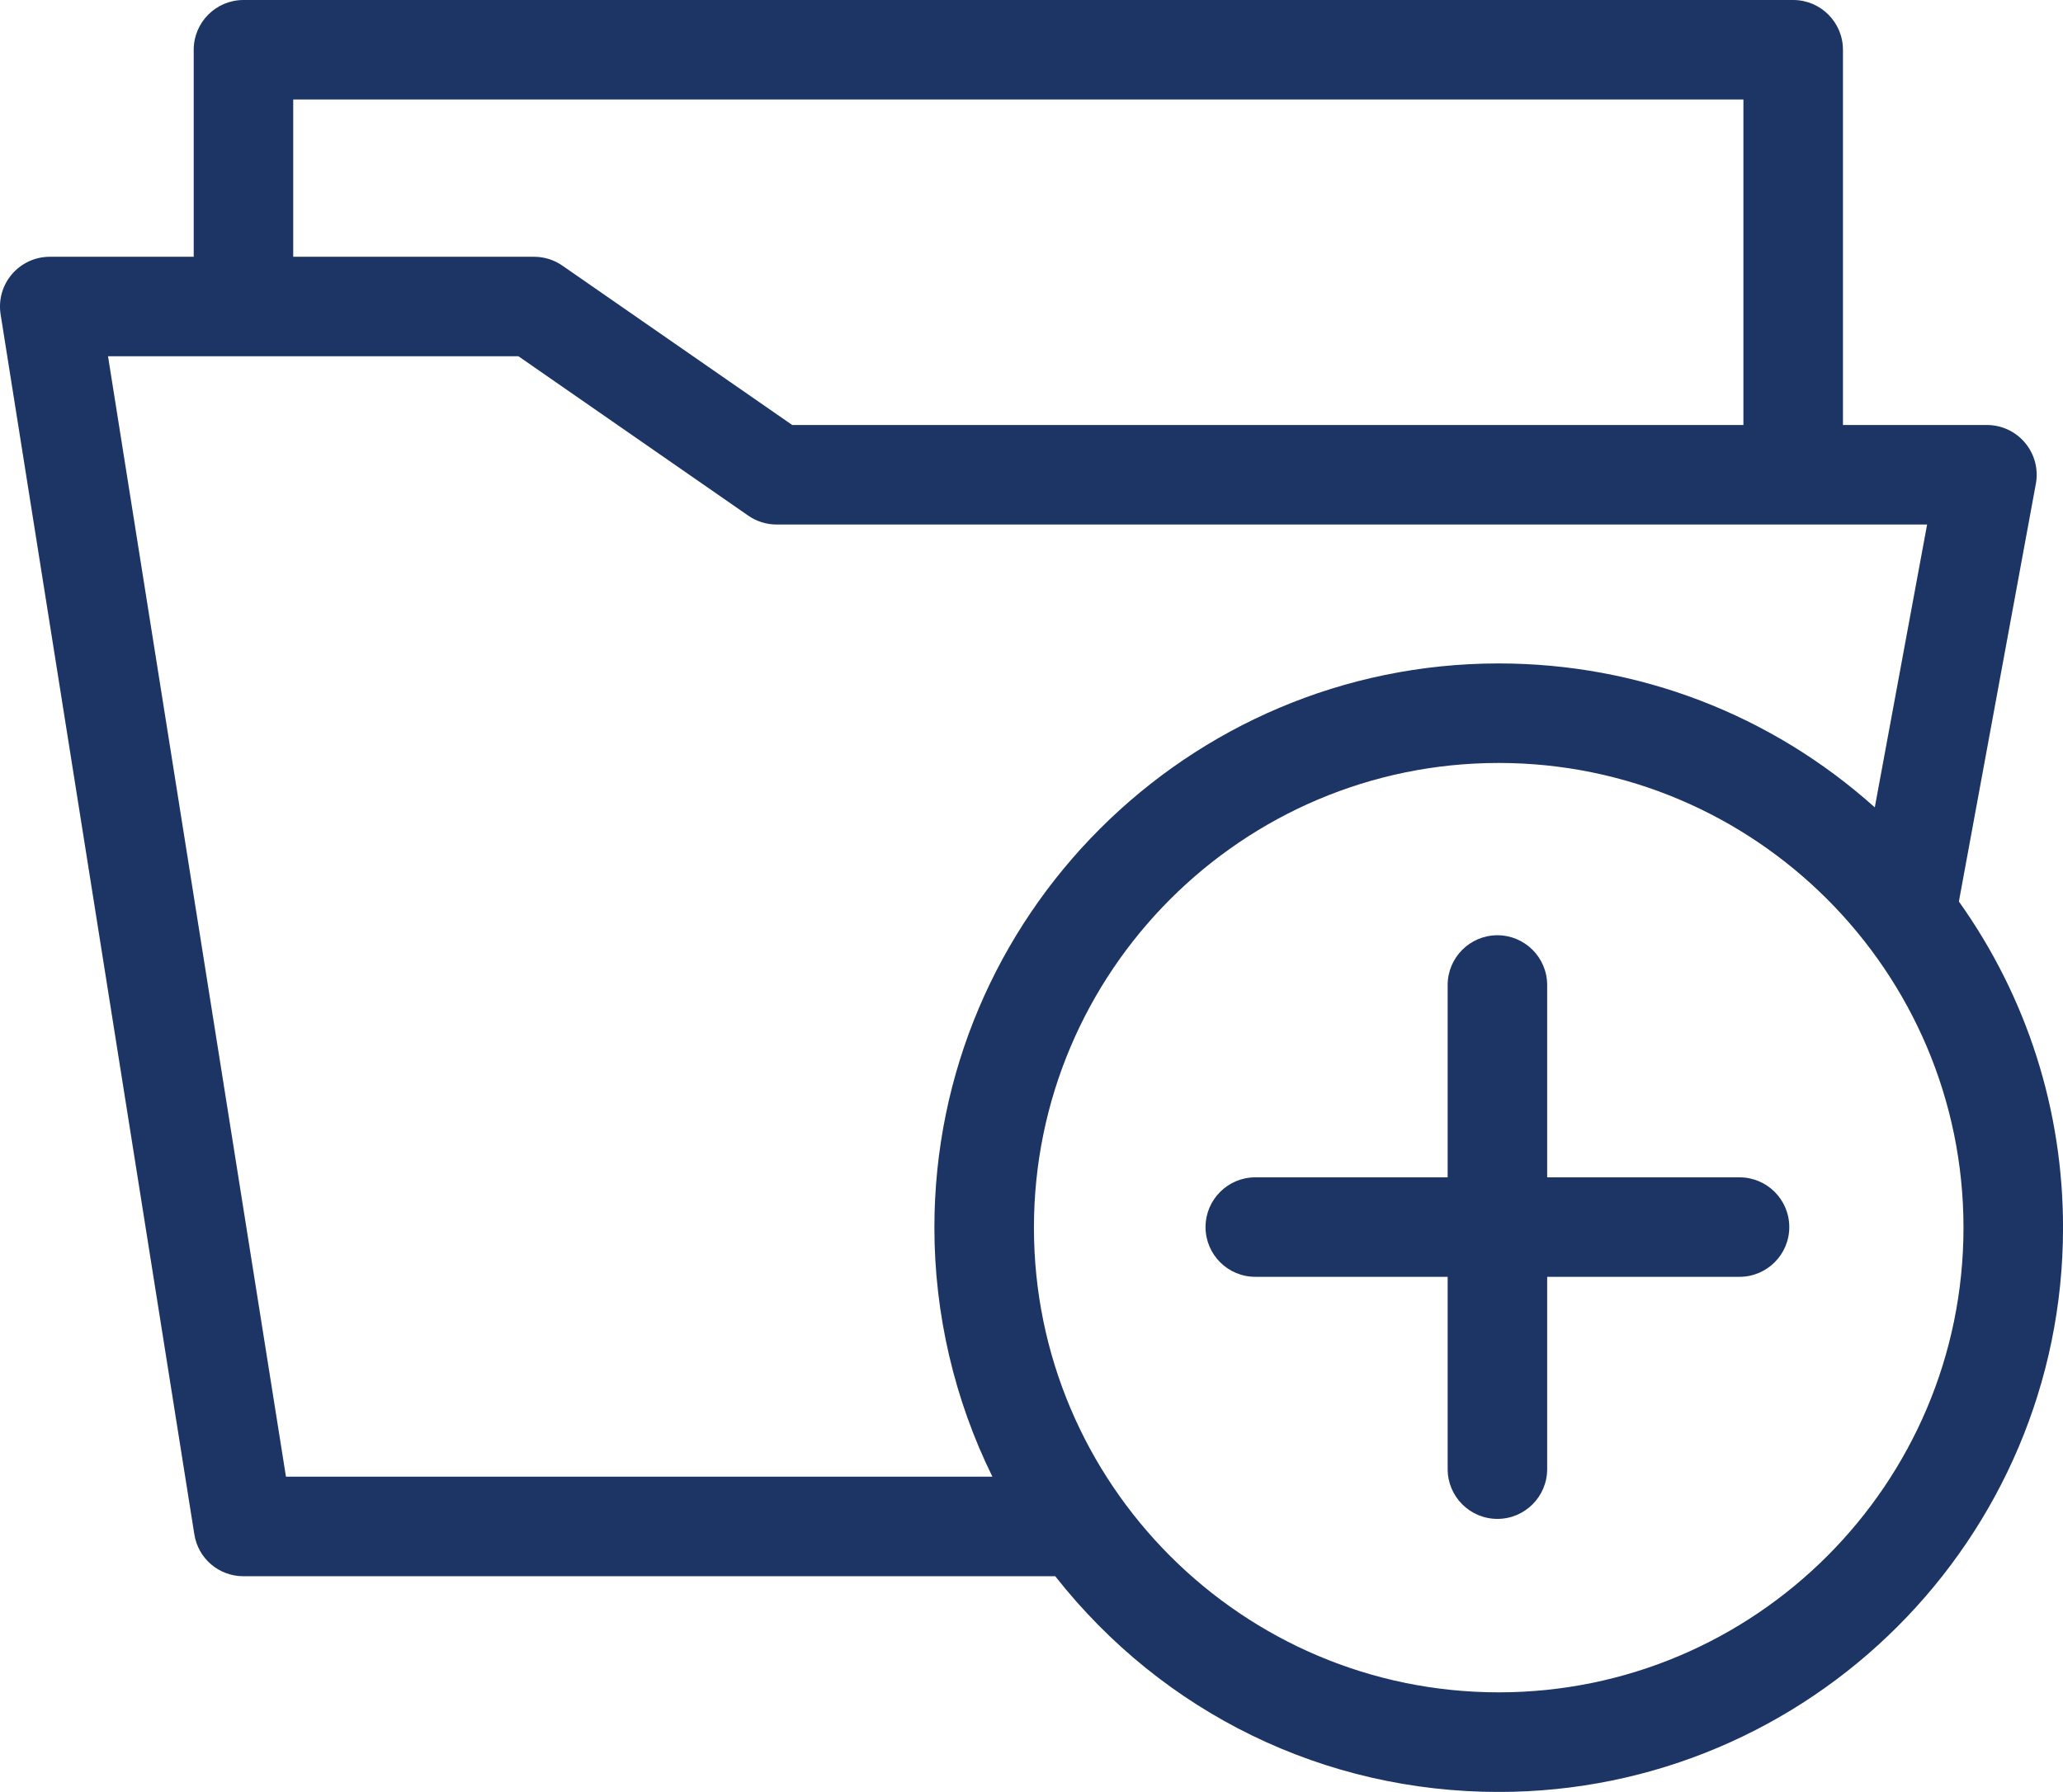
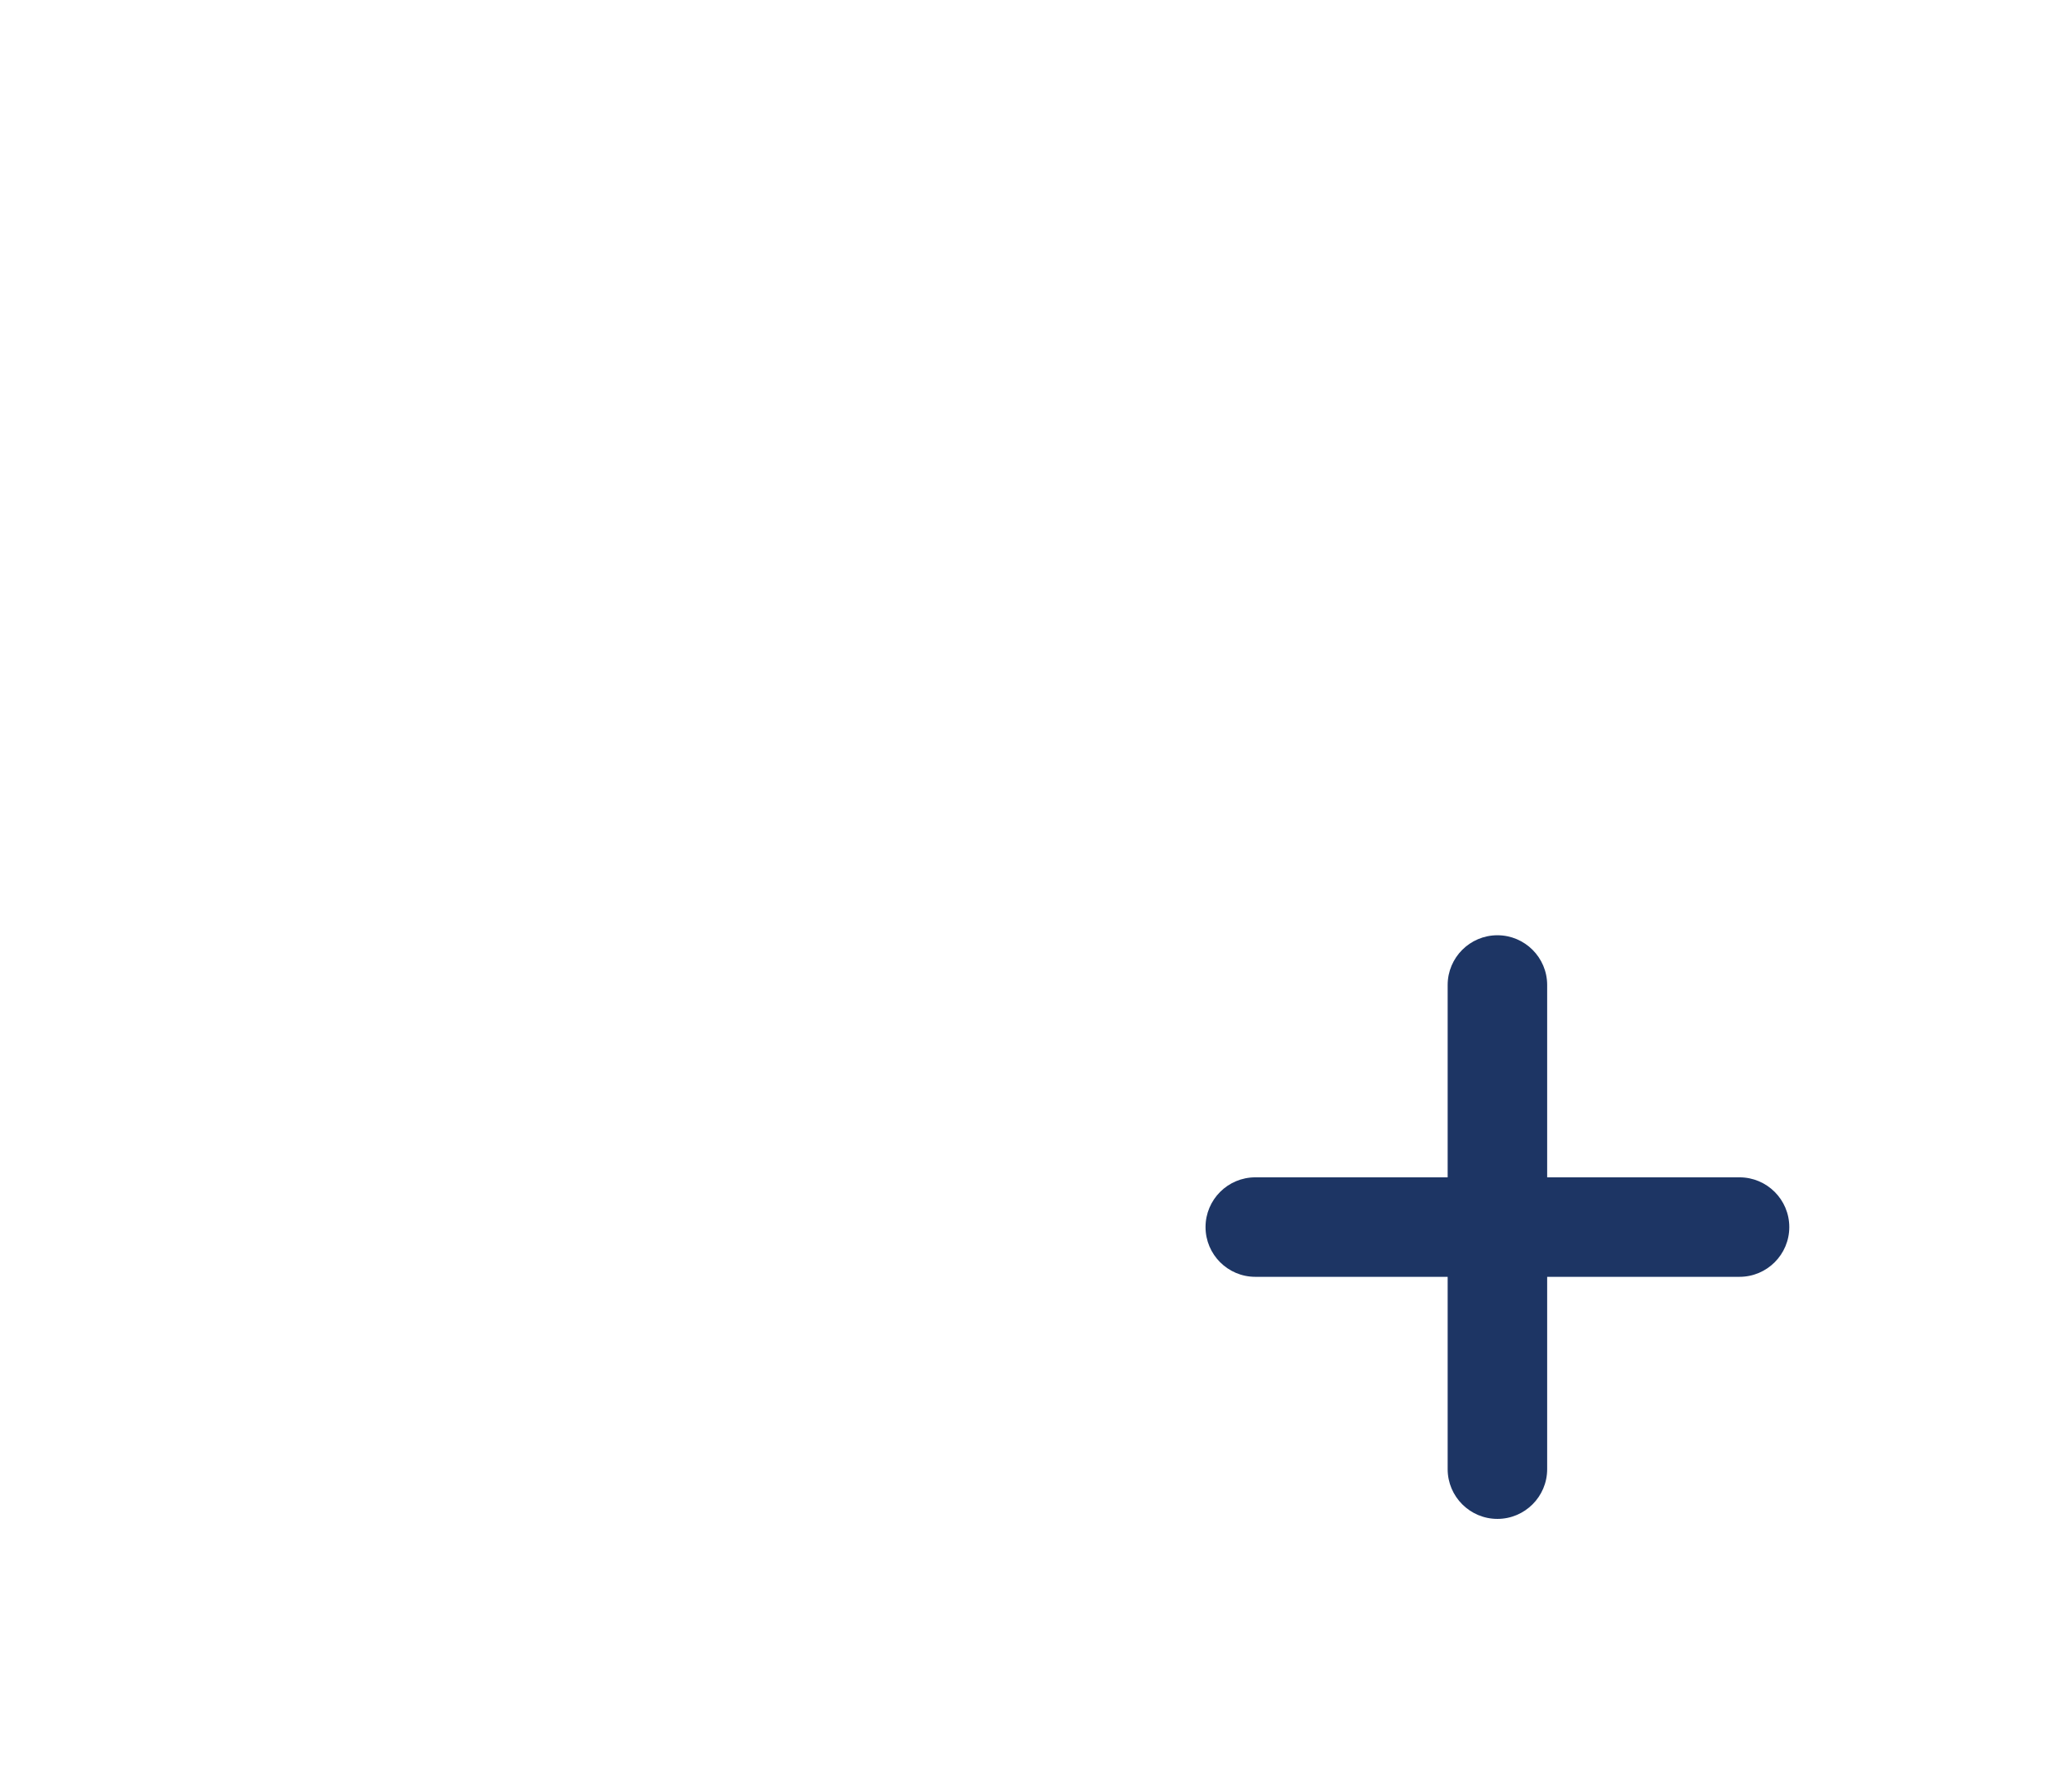
<svg xmlns="http://www.w3.org/2000/svg" id="b" data-name="Layer 2" viewBox="0 0 537.39 466.86">
  <defs>
    <style>
      .d {
        fill: #1d3564;
      }
    </style>
  </defs>
  <g id="c" data-name="Layer 2">
    <g>
-       <path class="d" d="m510.27,234.88l20.05-108.84c.7-3.8-.32-7.68-2.79-10.64-2.47-2.97-6.1-4.67-9.96-4.67h-37.5V12.96c0-7.15-5.81-12.96-12.96-12.96H63.42c-7.15,0-12.96,5.81-12.96,12.96v53.94H12.96c-3.8,0-7.39,1.66-9.86,4.55-2.47,2.89-3.54,6.7-2.94,10.45l50.46,317.84c1,6.33,6.39,10.93,12.8,10.93h211.46c28.13,35.74,70.13,56.2,115.52,56.2,81.05,0,147-65.94,147-147,0-30.67-9.37-60.02-27.12-84.98Zm-56.12-124.15h-247.78l-59.87-41.52c-2.18-1.51-4.73-2.31-7.39-2.31h-62.73V25.92h377.76v84.81Zm-63.75,88.05c66.76,0,121.07,54.31,121.07,121.07s-54.31,121.07-121.07,121.07-121.07-54.31-121.07-121.07,54.31-121.07,121.07-121.07Zm97.97,11.58c-27.02-24.23-61.56-37.51-97.97-37.51-81.05,0-147,65.94-147,147,0,22.49,5.21,44.8,15.11,64.88H74.49L28.14,92.82h106.91l59.87,41.53c2.18,1.51,4.73,2.31,7.38,2.31h299.69l-13.63,73.71Z" />
      <path class="d" d="m326.99,332.66h50.11v50.11c0,7.15,5.81,12.96,12.96,12.96s12.96-5.81,12.96-12.96v-50.11h50.11c7.15,0,12.96-5.81,12.96-12.96s-5.81-12.96-12.96-12.96h-50.11v-50.11c0-7.15-5.81-12.96-12.96-12.96s-12.96,5.81-12.96,12.96v50.11h-50.11c-7.15,0-12.96,5.81-12.96,12.96s5.81,12.96,12.96,12.96Z" />
    </g>
  </g>
</svg>